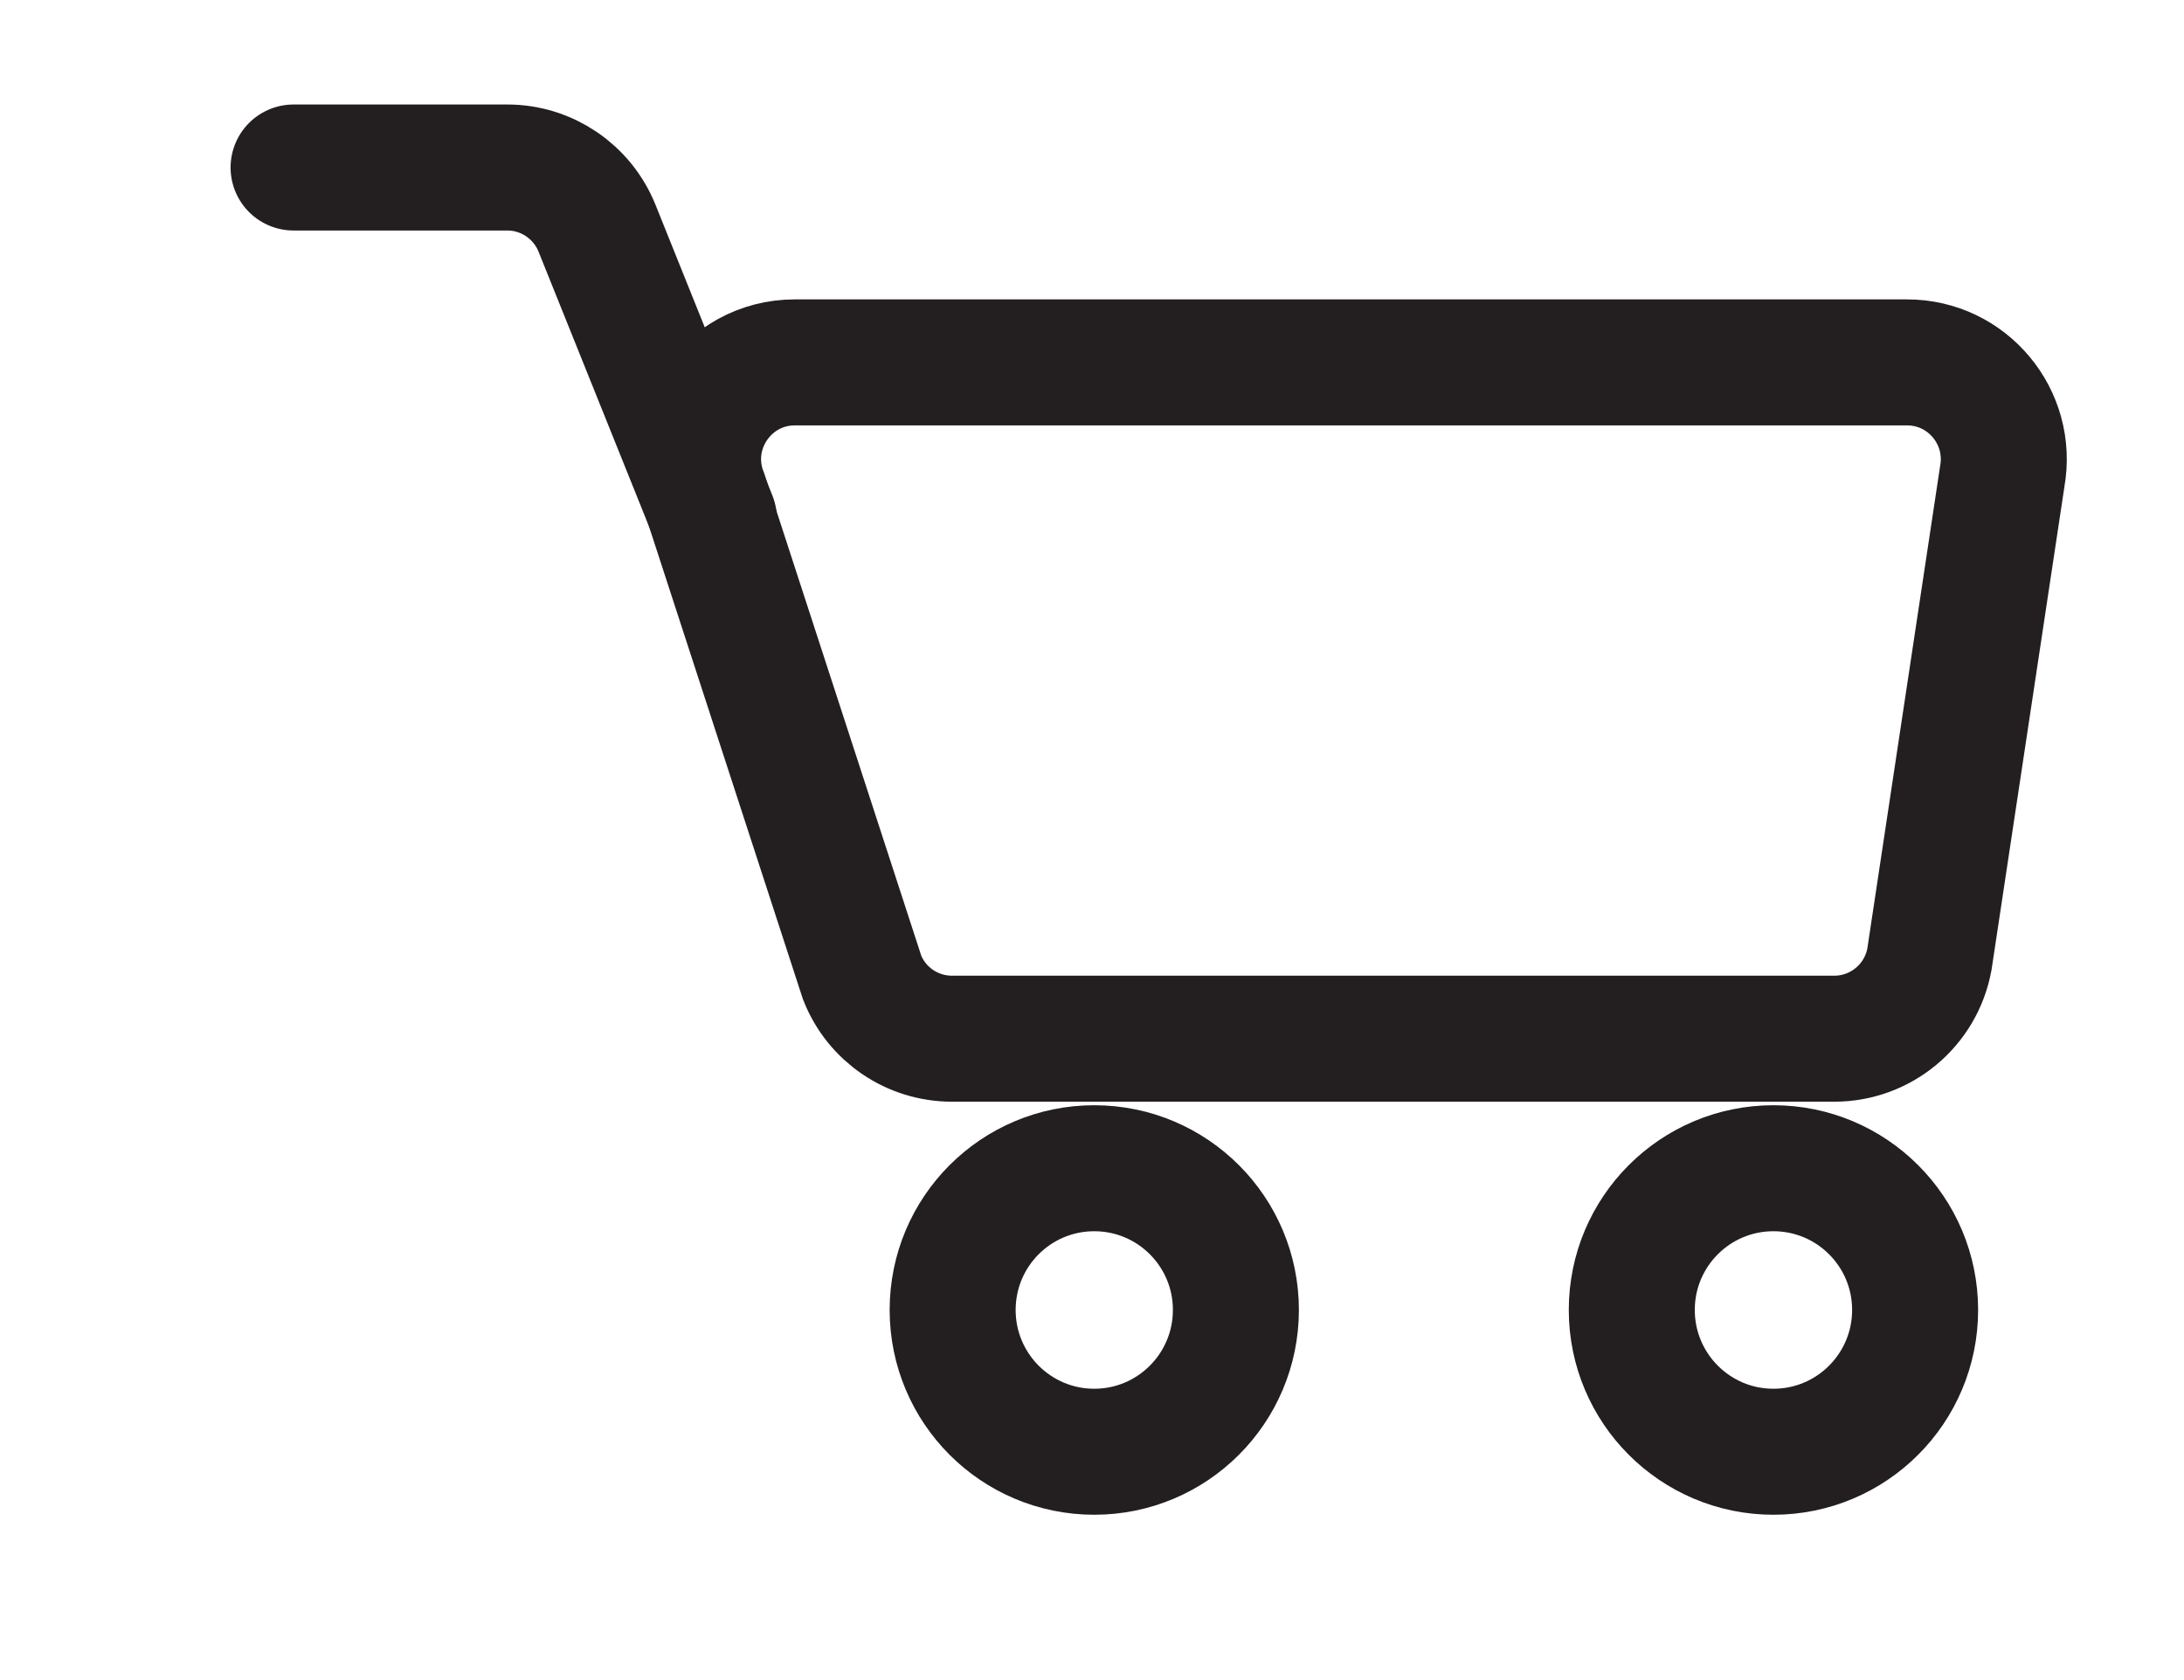
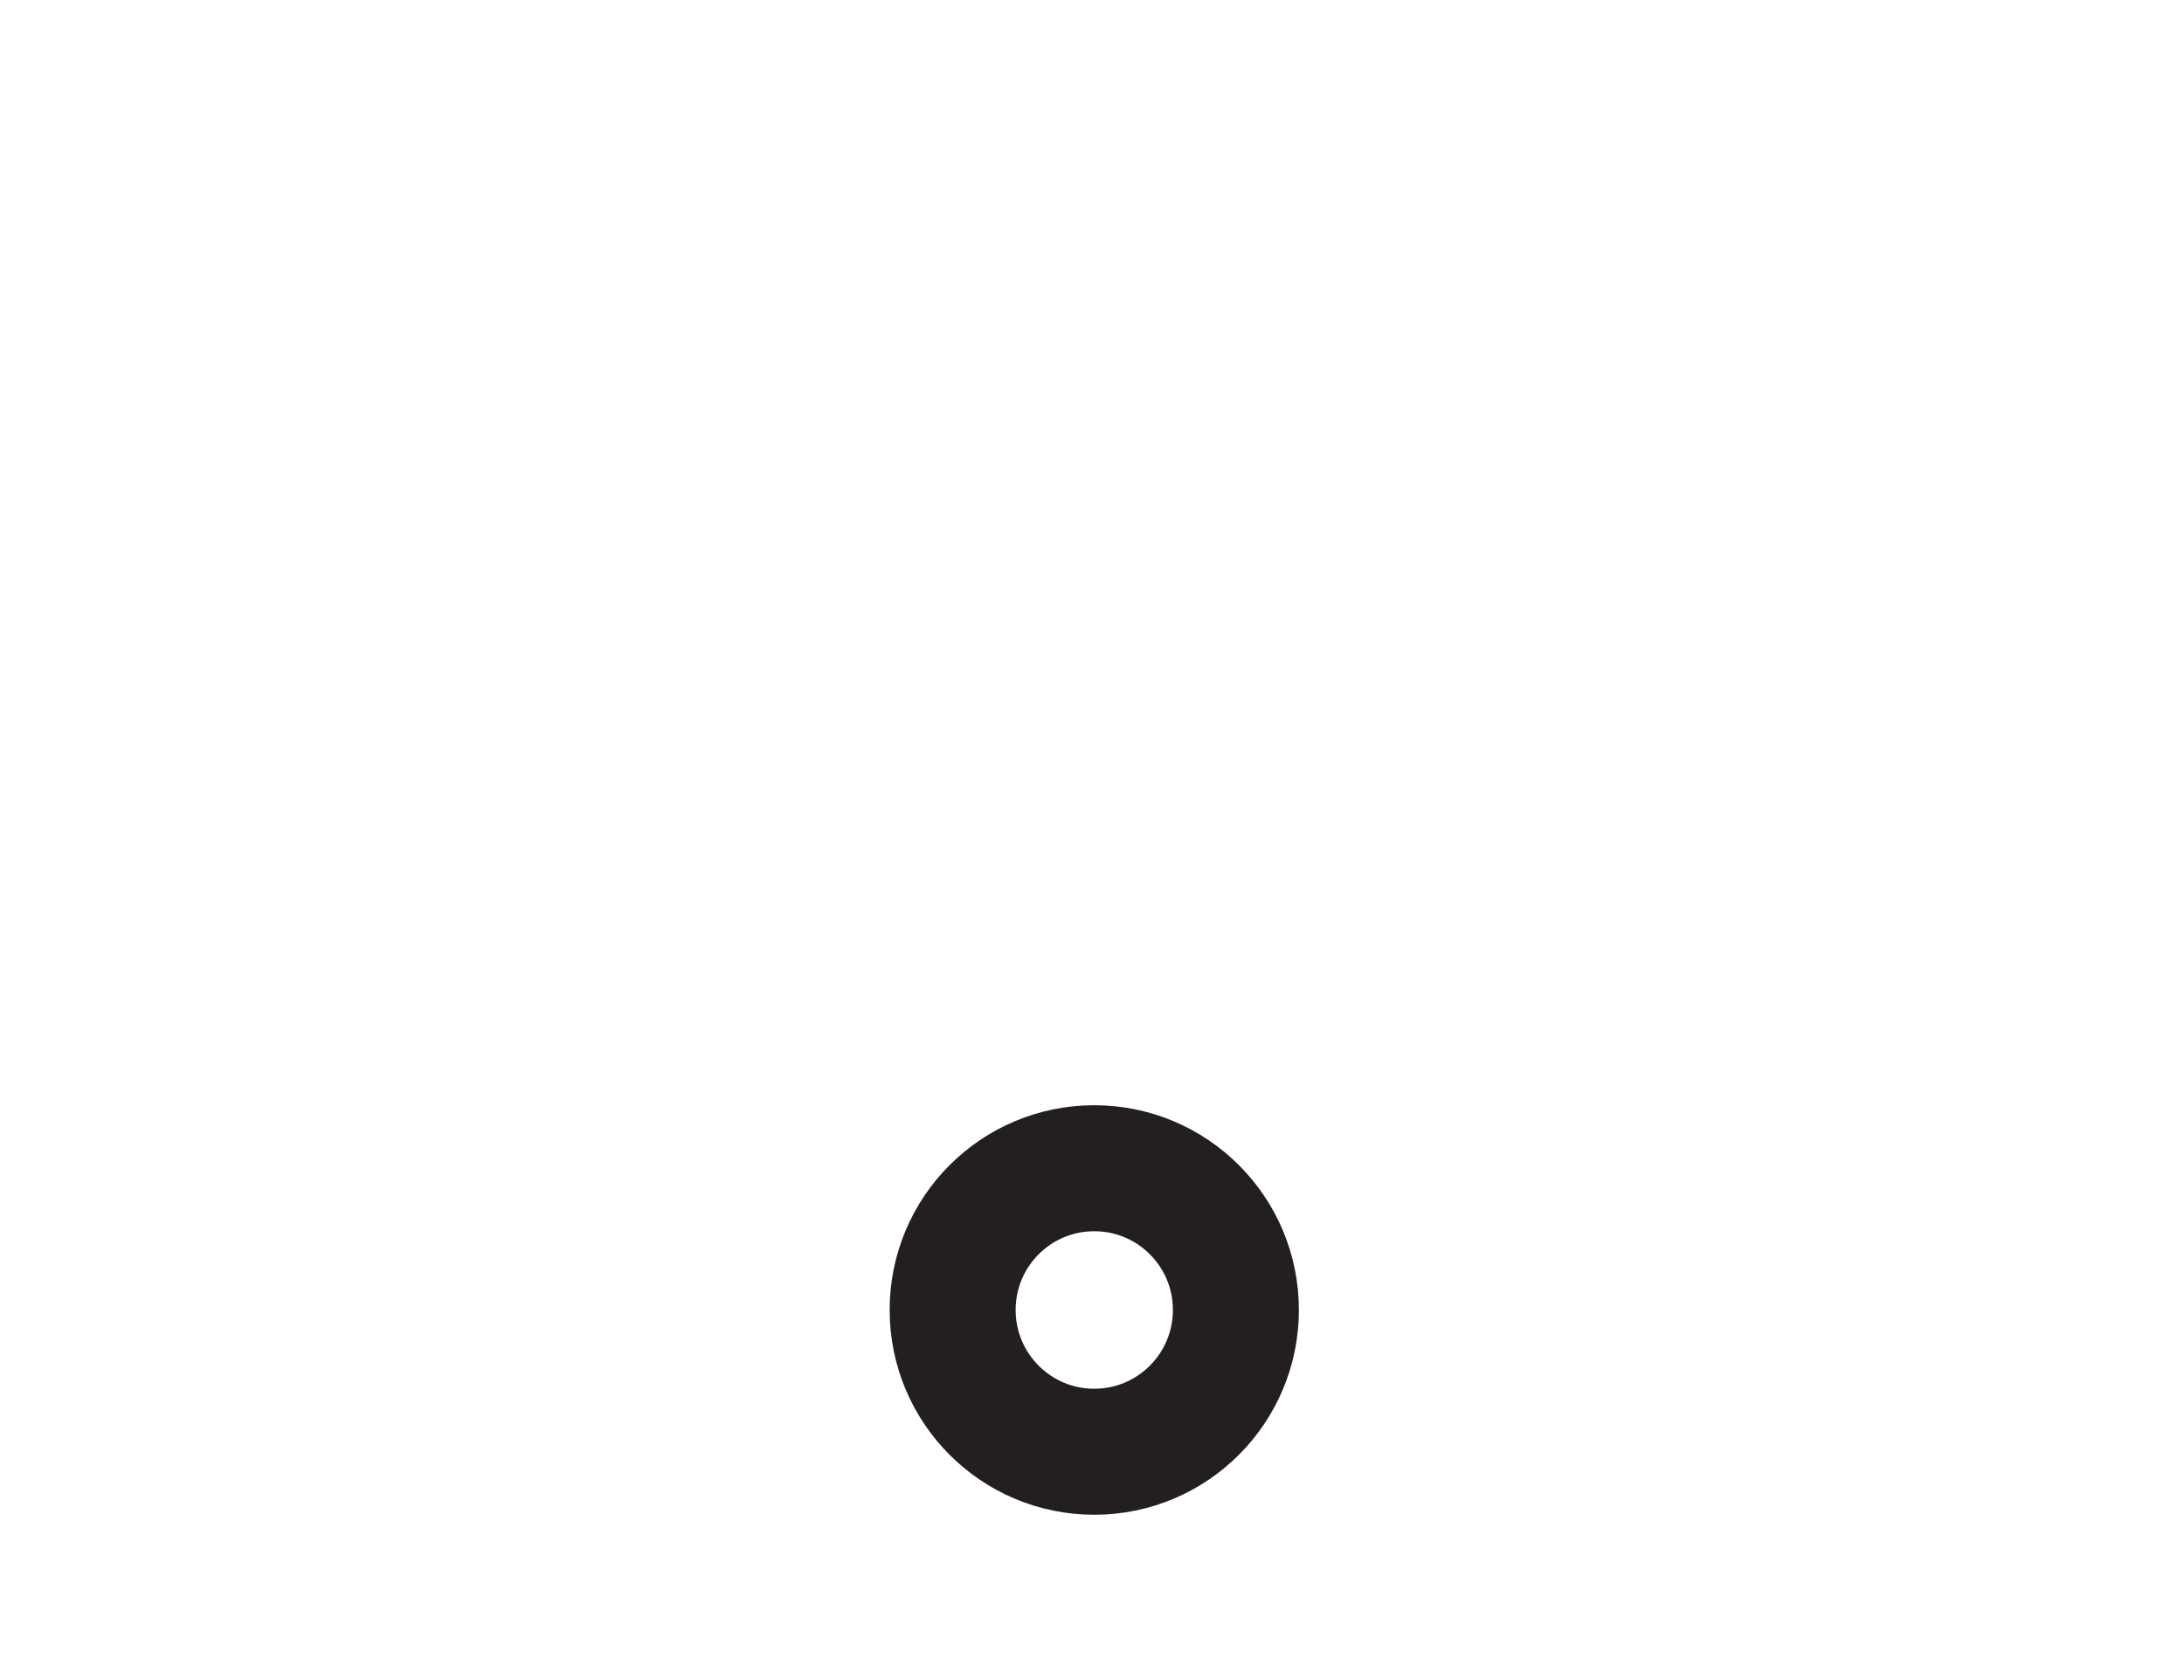
<svg xmlns="http://www.w3.org/2000/svg" width="26" height="20" viewBox="0 0 26 20" fill="none">
  <path d="M13.027 17.282C13.958 17.282 14.713 16.526 14.713 15.594C14.713 14.662 13.958 13.907 13.027 13.907C12.095 13.907 11.341 14.662 11.341 15.594C11.341 16.526 12.095 17.282 13.027 17.282Z" stroke="#231F20" stroke-width="1.5" stroke-miterlimit="10" stroke-linecap="round" />
-   <path d="M21.112 17.282C22.044 17.282 22.799 16.526 22.799 15.594C22.799 14.662 22.044 13.907 21.112 13.907C20.181 13.907 19.426 14.662 19.426 15.594C19.426 16.526 20.181 17.282 21.112 17.282Z" stroke="#231F20" stroke-width="1.5" stroke-miterlimit="10" stroke-linecap="round" />
-   <path d="M21.836 12.365H11.334C10.861 12.365 10.438 12.078 10.264 11.639L8.393 5.892C8.092 5.136 8.65 4.314 9.462 4.314H22.703C23.422 4.314 23.964 4.966 23.836 5.674L22.969 11.421C22.868 11.969 22.391 12.365 21.836 12.365Z" stroke="#231F20" stroke-width="1.5" stroke-miterlimit="10" stroke-linecap="round" />
-   <path d="M8.499 6.178L7.107 2.716C6.931 2.28 6.508 1.994 6.04 1.994H3.495" stroke="#231F20" stroke-width="1.5" stroke-miterlimit="10" stroke-linecap="round" />
</svg>